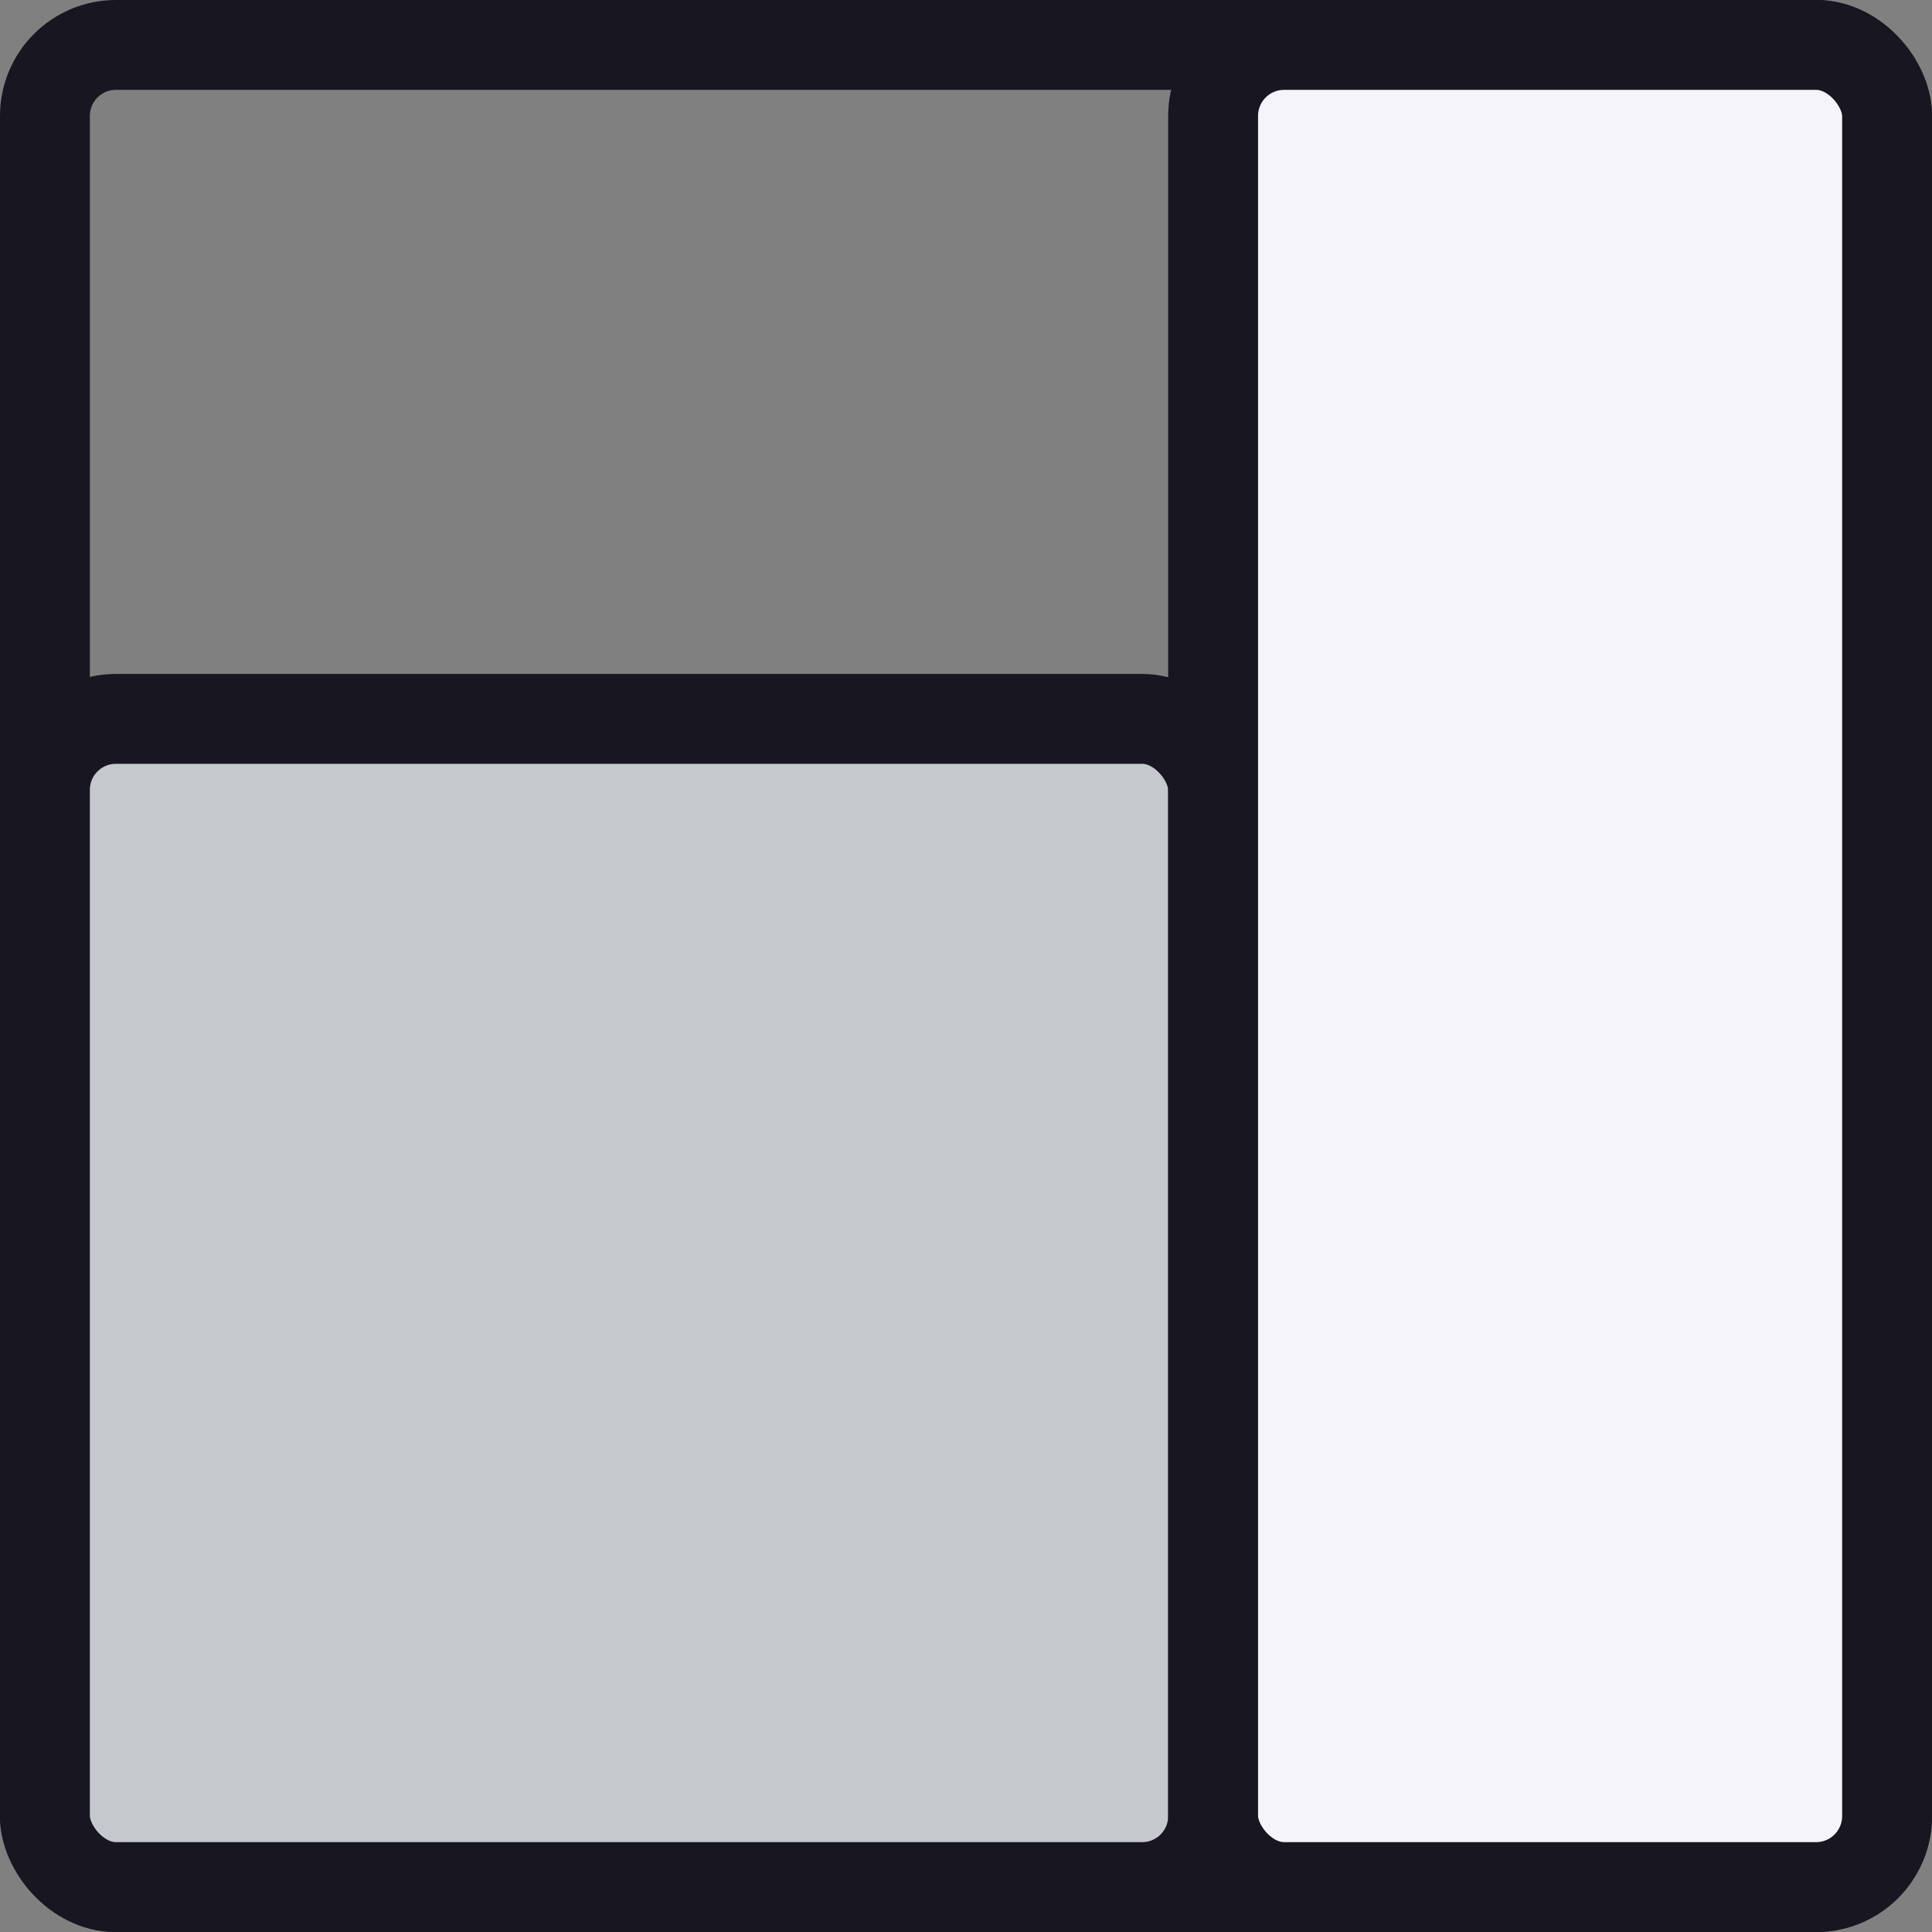
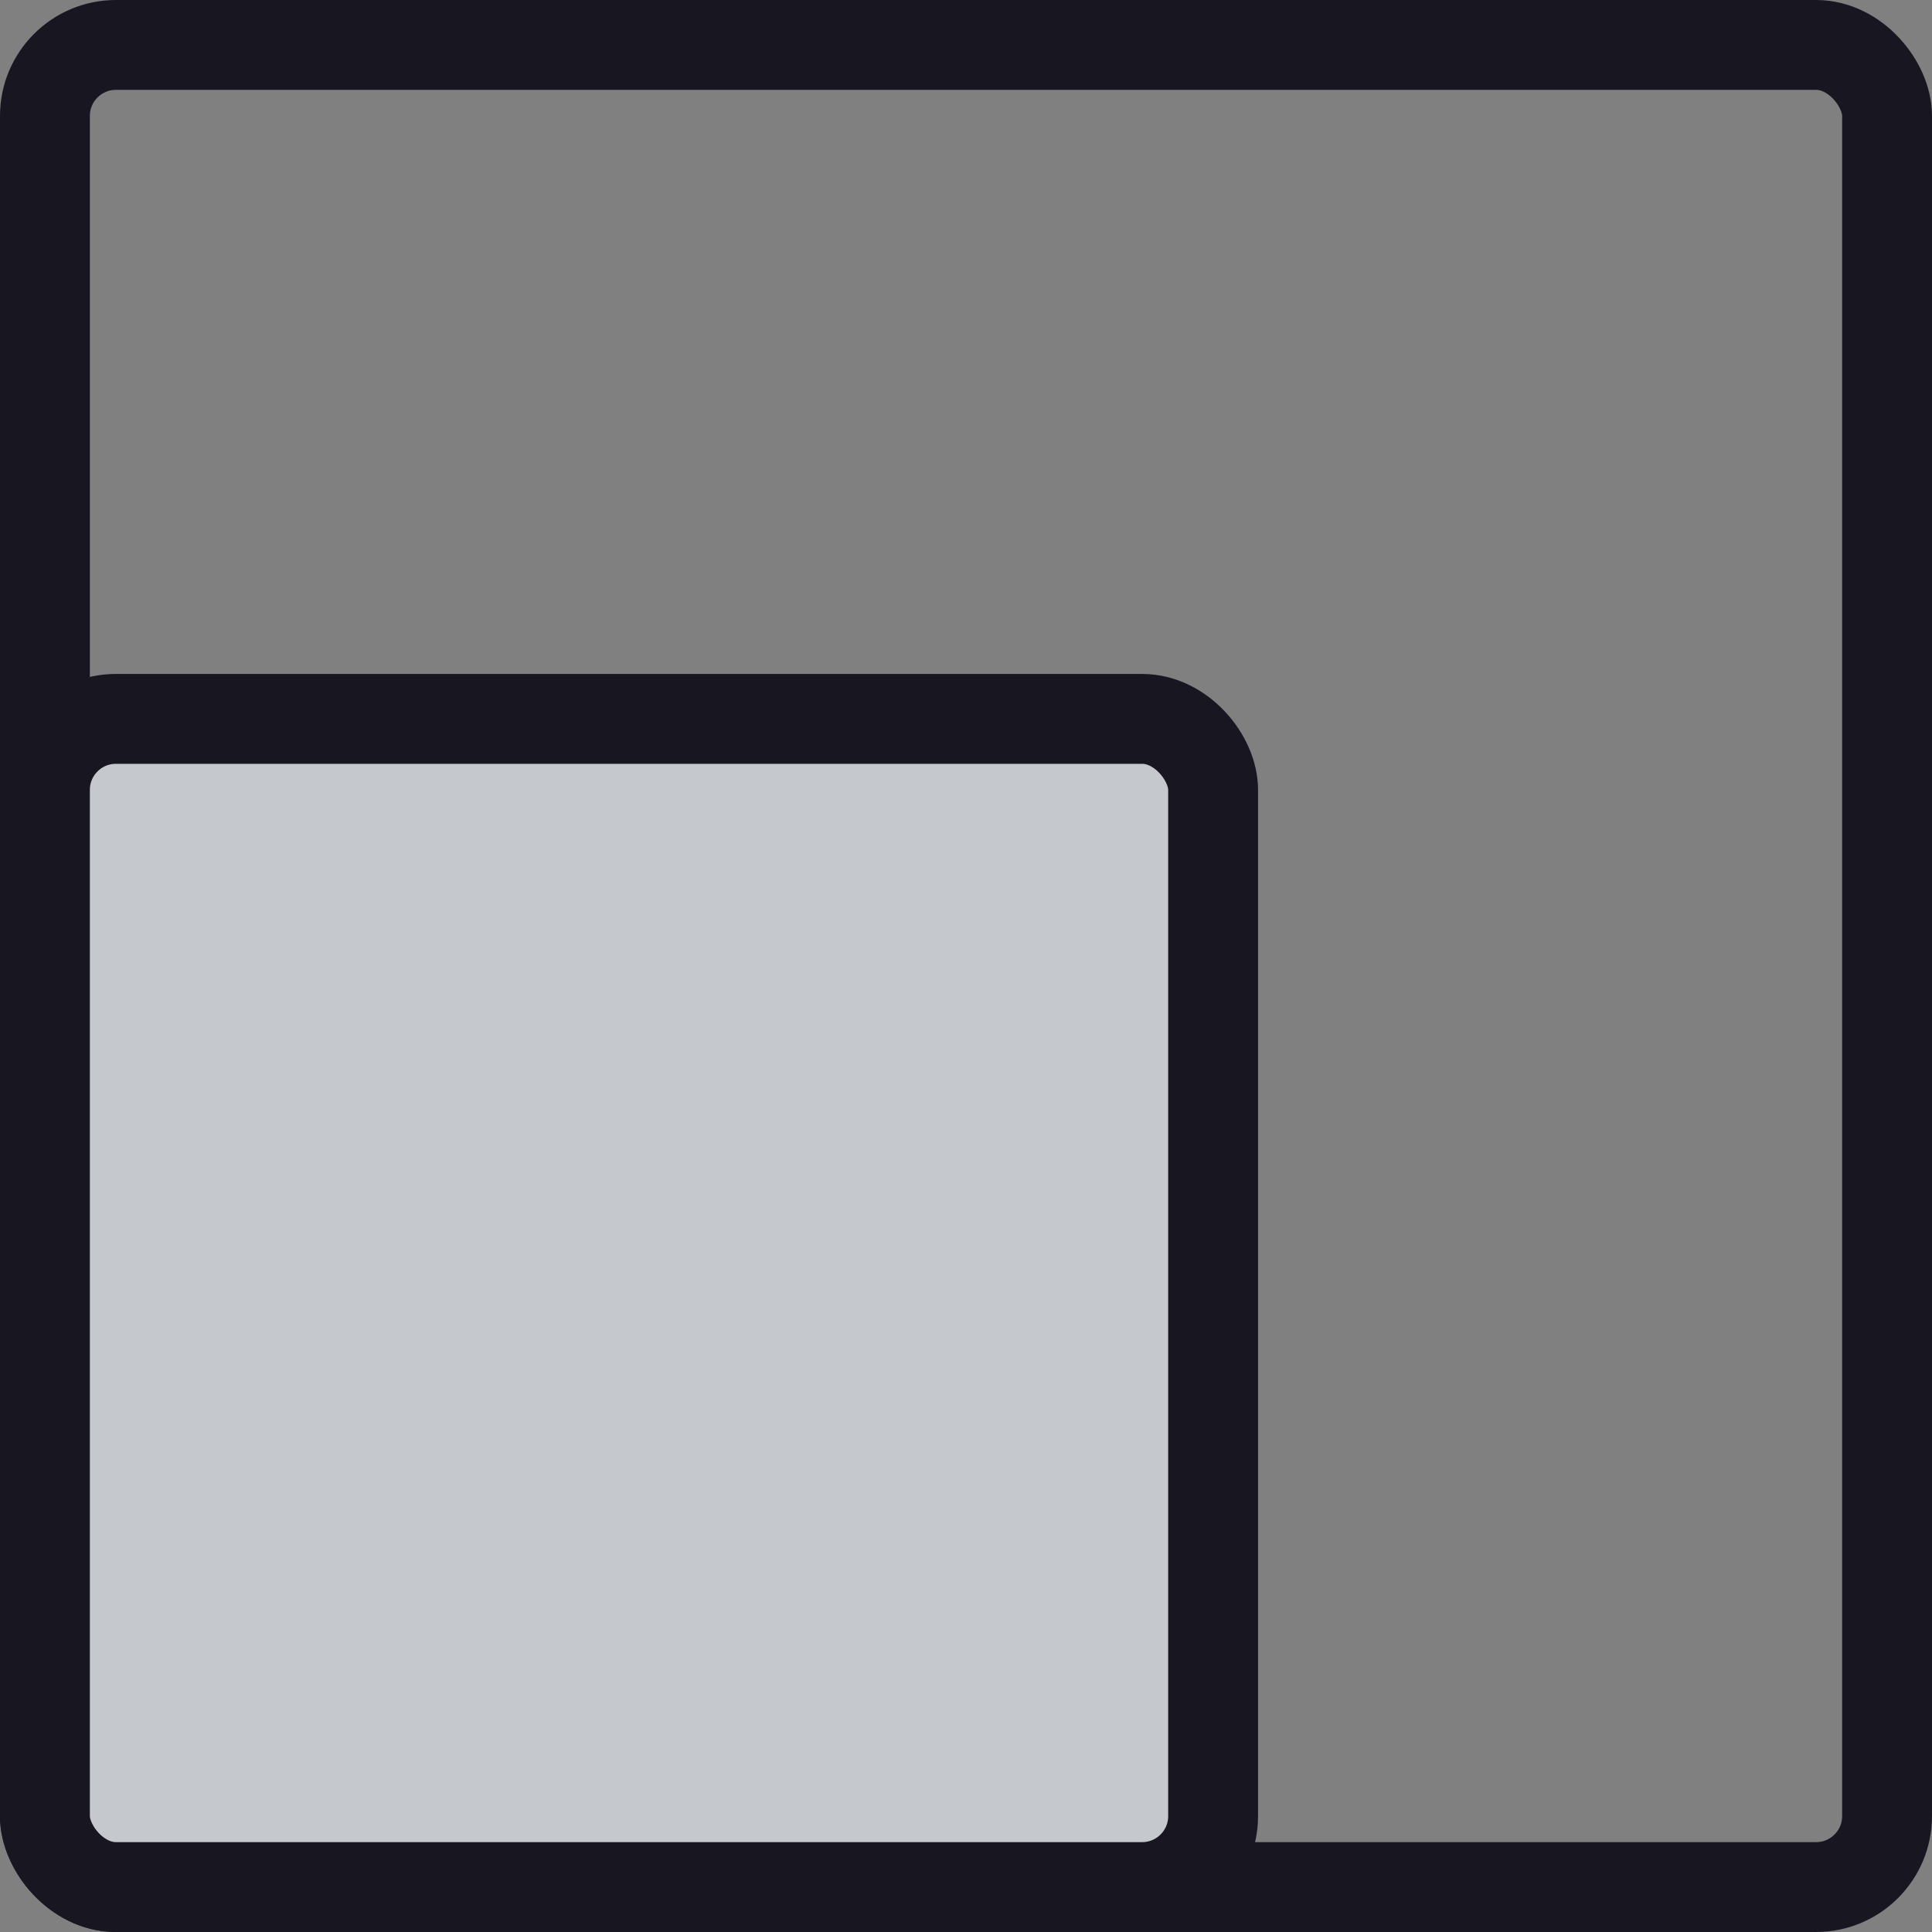
<svg xmlns="http://www.w3.org/2000/svg" width="43" height="43" viewBox="0 0 43 43" fill="none">
  <rect x="0" y="0" width="43" height="43" fill="#808080" stroke="none" />
  <rect x="1" y="1" width="41" height="41" rx="1.58" stroke="#171621" stroke-width="2" />
  <rect x="1" y="16" width="26" height="26" rx="1.58" fill="#C5C8CC" stroke="#171621" stroke-width="2" />
-   <rect x="27" y="1" width="15" height="41" rx="1.58" fill="#F5F4F8" stroke="#171621" stroke-width="2" />
</svg>